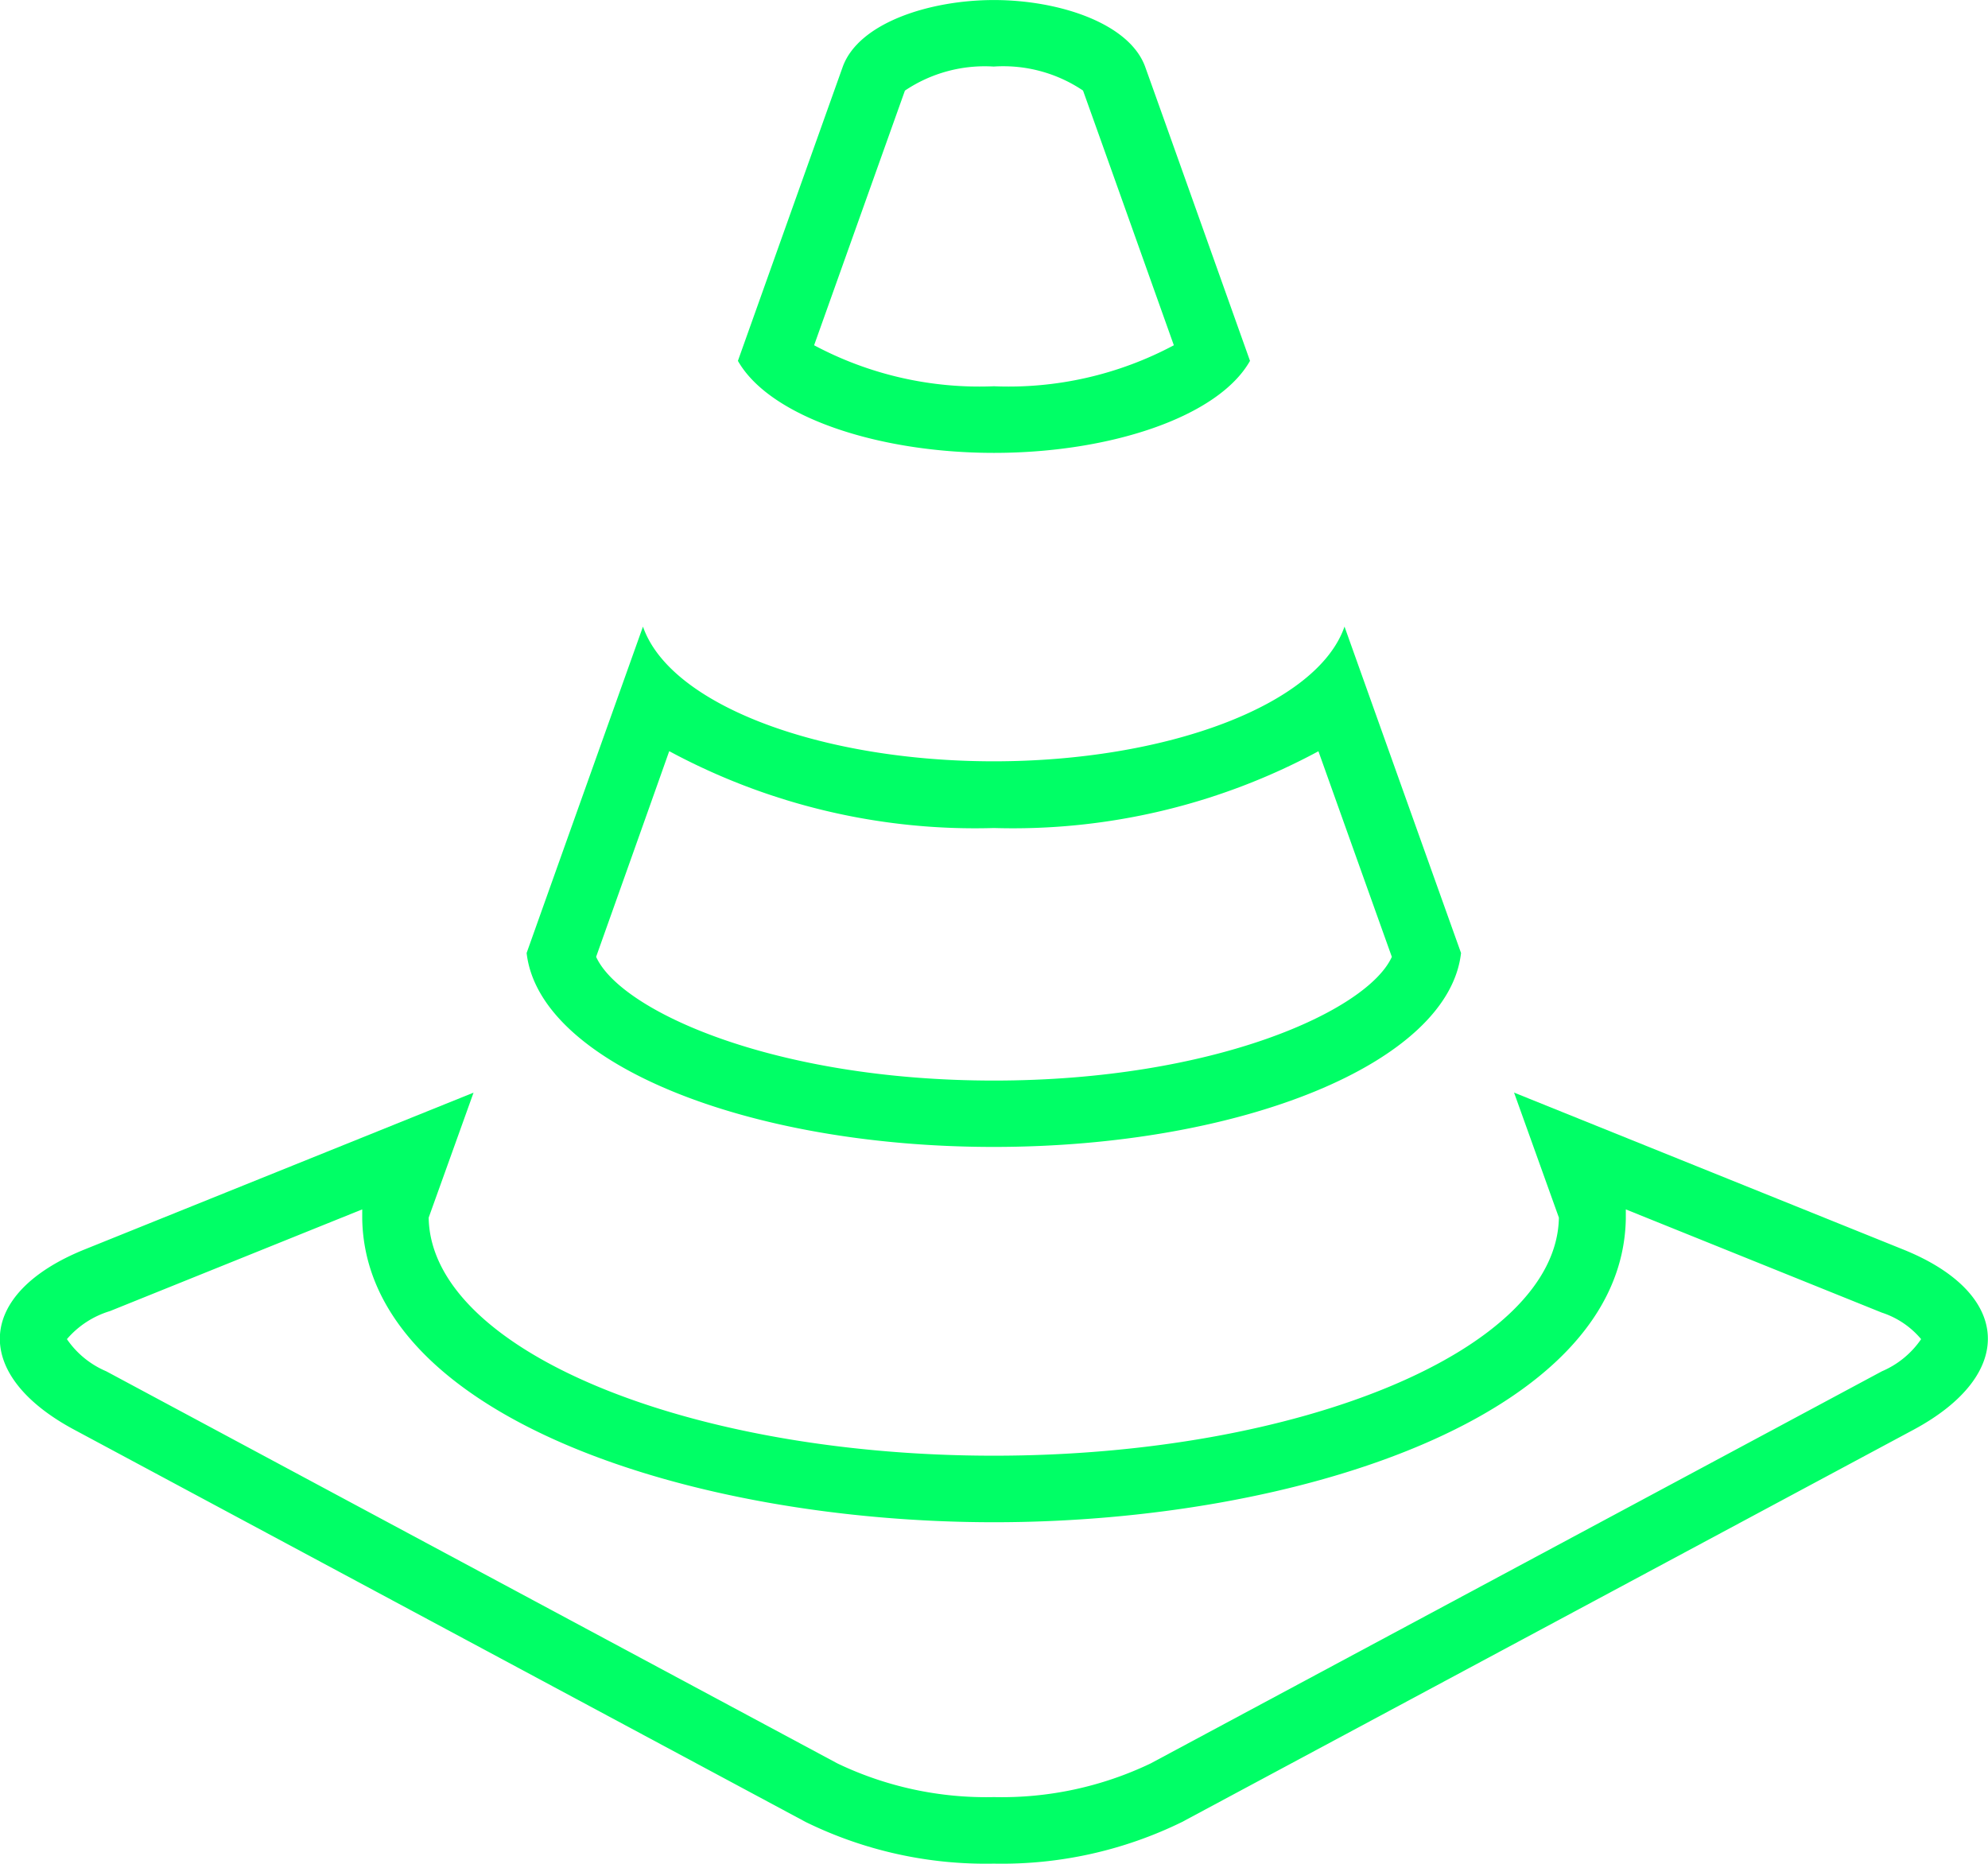
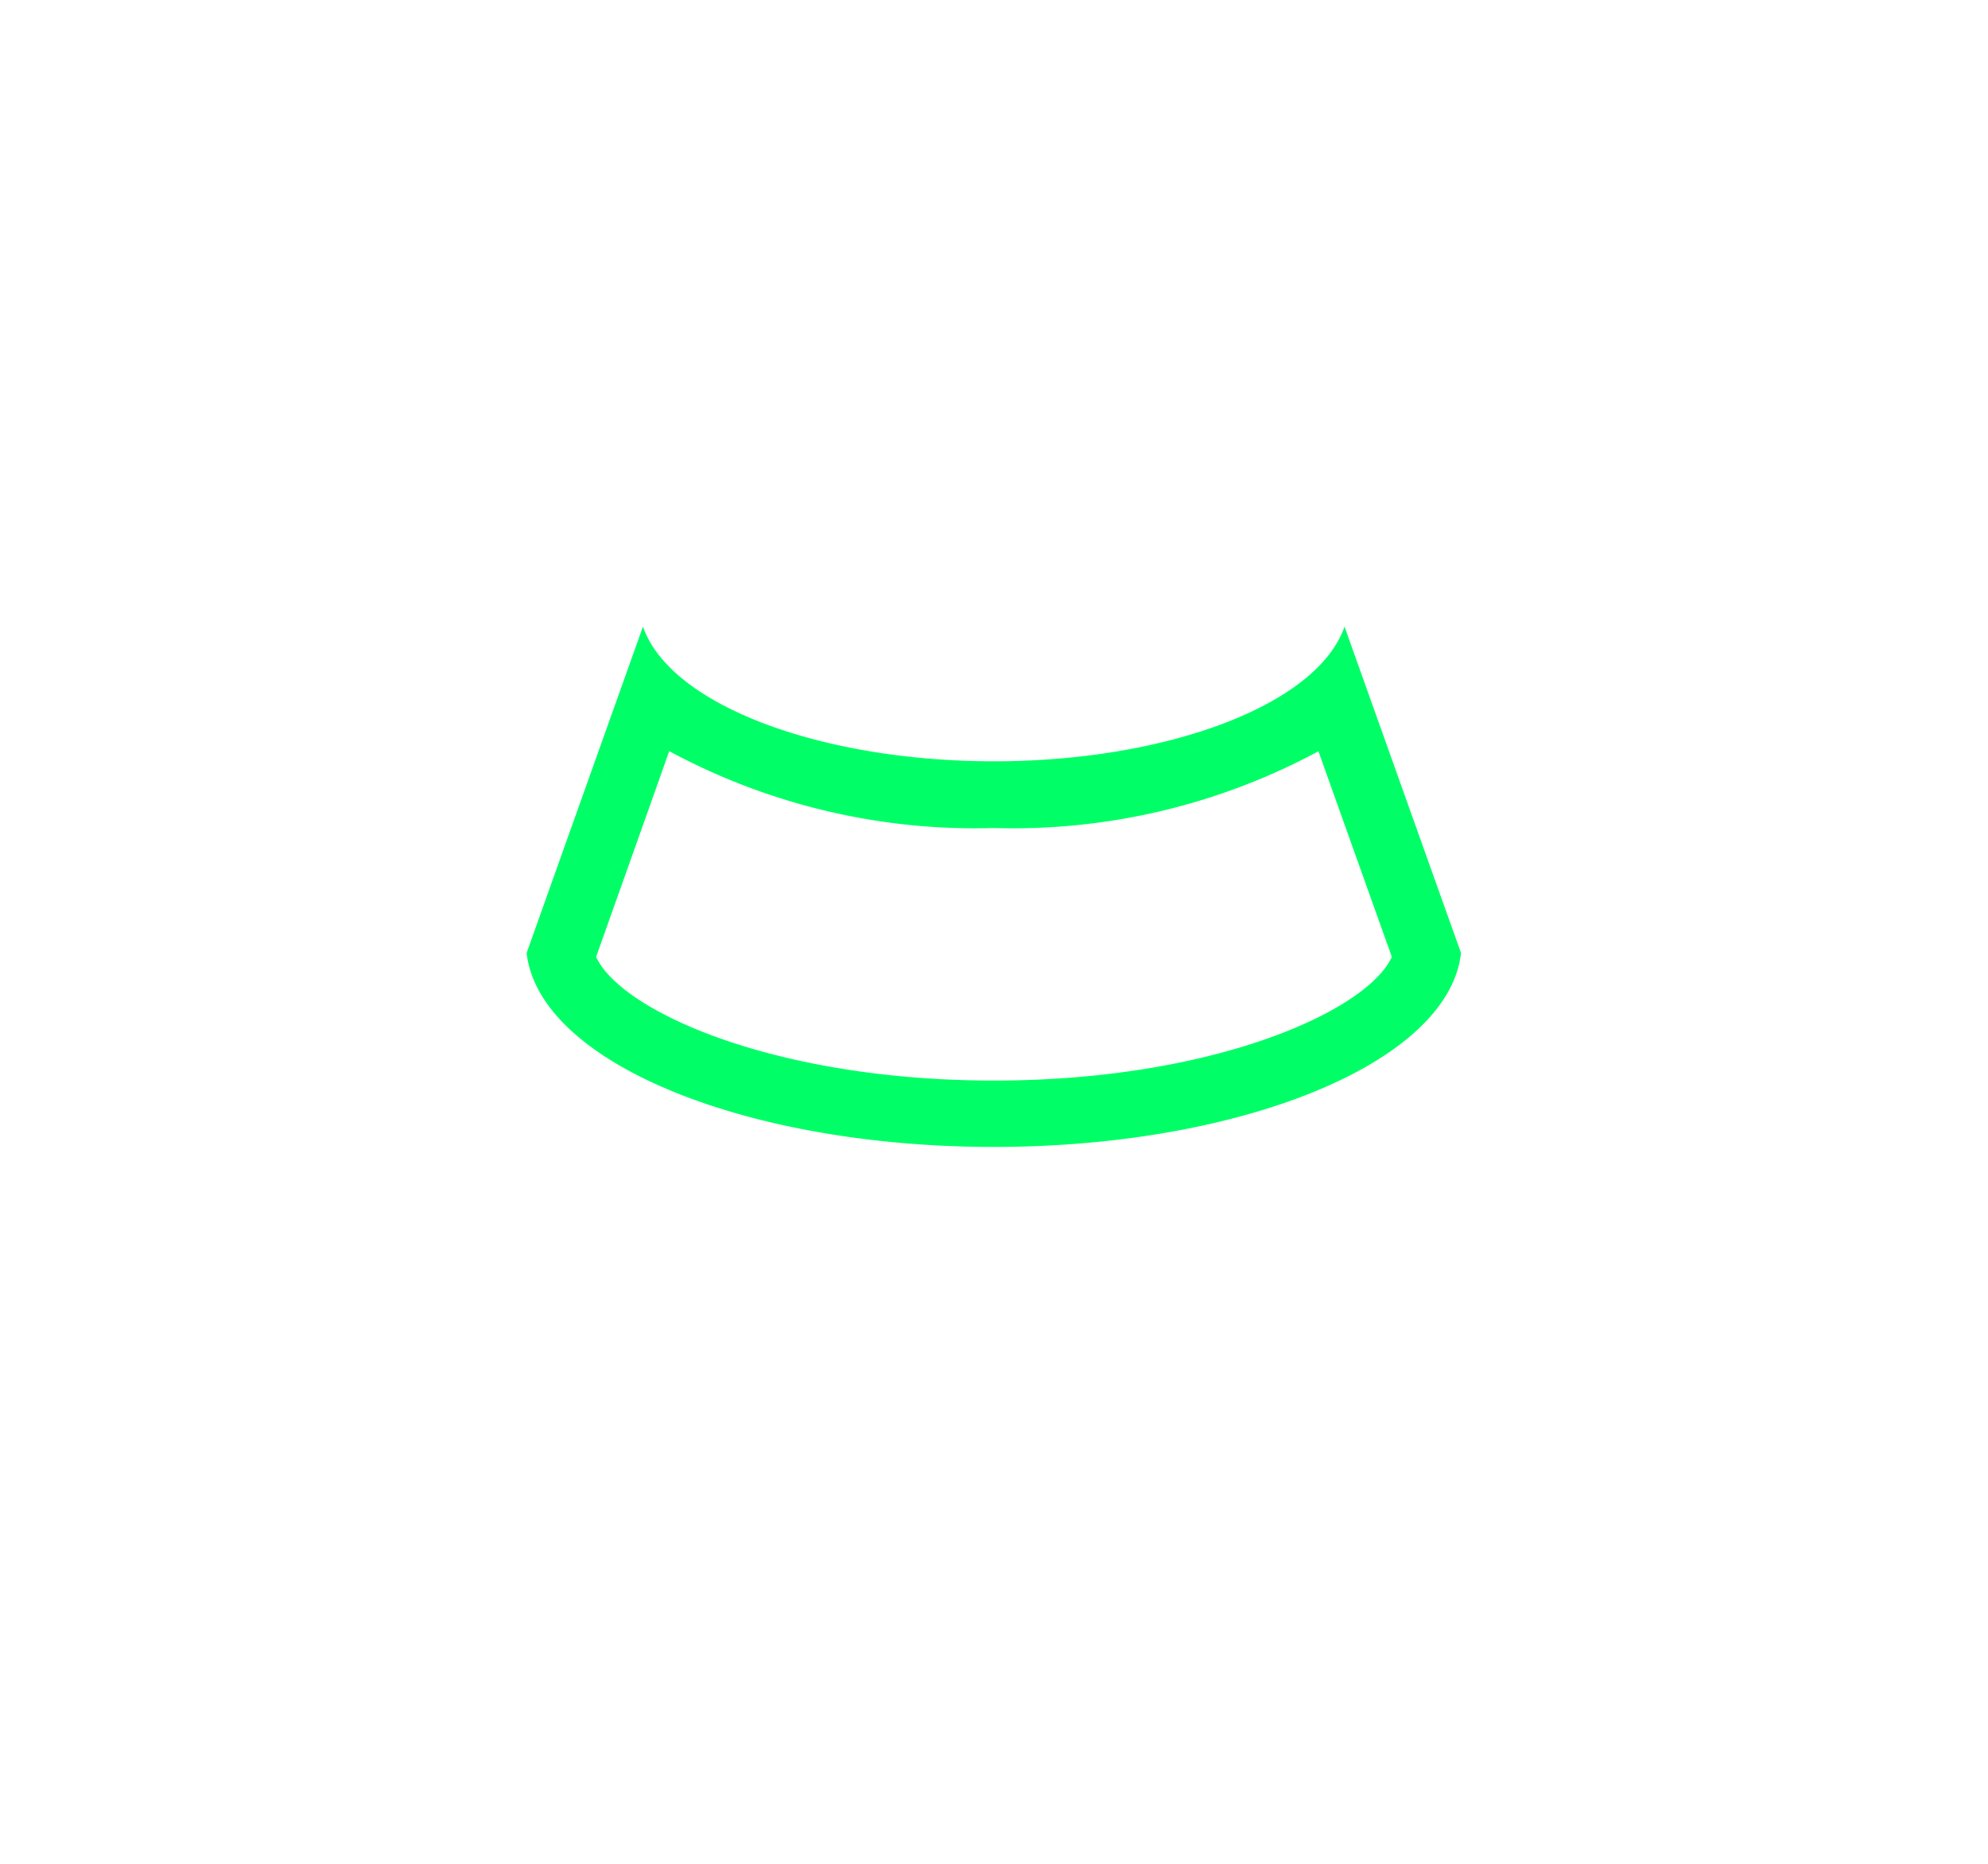
<svg xmlns="http://www.w3.org/2000/svg" id="Group_41" data-name="Group 41" width="46.255" height="43.361" viewBox="0 0 46.255 43.361">
-   <path id="Path_155" data-name="Path 155" d="M1412.632-396.955l5.871,2.367.09.036a2,2,0,0,1,.911.616,2.1,2.1,0,0,1-.912.748l-17.015,9.124a8.023,8.023,0,0,1-3.645.783,8.013,8.013,0,0,1-3.642-.783l-17.015-9.125a2.1,2.1,0,0,1-.913-.747,2.124,2.124,0,0,1,1-.652l5.871-2.367,0,.217c.075,4.587,7.628,7.062,14.7,7.062s14.618-2.474,14.7-7.061l0-.218m-2.6-2.716,1.043,2.908c-.052,3.081-6.032,5.539-13.148,5.539s-13.1-2.455-13.149-5.539l1.044-2.908-9.046,3.647c-2.537,1.022-2.646,2.913-.236,4.2l17.013,9.124a9.514,9.514,0,0,0,4.374.967,9.525,9.525,0,0,0,4.376-.967l17.016-9.124c2.406-1.289,2.3-3.181-.239-4.2h0l-9.045-3.647Z" transform="translate(-1374.805 425.093)" fill="#0f6" />
-   <path id="Path_156" data-name="Path 156" d="M1428.874-469.363a3.324,3.324,0,0,1,2.072.559c.384,1.071.919,2.574,1.549,4.343l.564,1.583a8.171,8.171,0,0,1-4.185.954,8.175,8.175,0,0,1-4.185-.954l1.546-4.336.567-1.589a3.328,3.328,0,0,1,2.072-.559m0-1.548c-1.5,0-3.157.533-3.522,1.562-.549,1.539-1.421,3.984-2.436,6.833.738,1.3,3.252,2.141,5.958,2.141s5.221-.838,5.957-2.141c-1.015-2.847-1.884-5.293-2.436-6.833-.366-1.029-2.026-1.562-3.521-1.562Z" transform="translate(-1405.747 470.911)" fill="#0f6" />
  <path id="Path_157" data-name="Path 157" d="M1412.47-427.15a14.991,14.991,0,0,0,7.551,1.786,14.984,14.984,0,0,0,7.55-1.786c.582,1.632,1.159,3.249,1.708,4.784-.569,1.257-4.141,2.878-9.258,2.878s-8.688-1.622-9.256-2.879c.546-1.535,1.123-3.152,1.7-4.783m15.713-2.9c-.636,1.834-4.156,3.134-8.161,3.134s-7.527-1.3-8.162-3.134c-.918,2.573-1.853,5.194-2.707,7.594.291,2.556,5.111,4.512,10.869,4.512s10.582-1.955,10.872-4.512c-.858-2.4-1.793-5.021-2.711-7.594Z" transform="translate(-1396.895 444.629)" fill="#0f6" />
</svg>